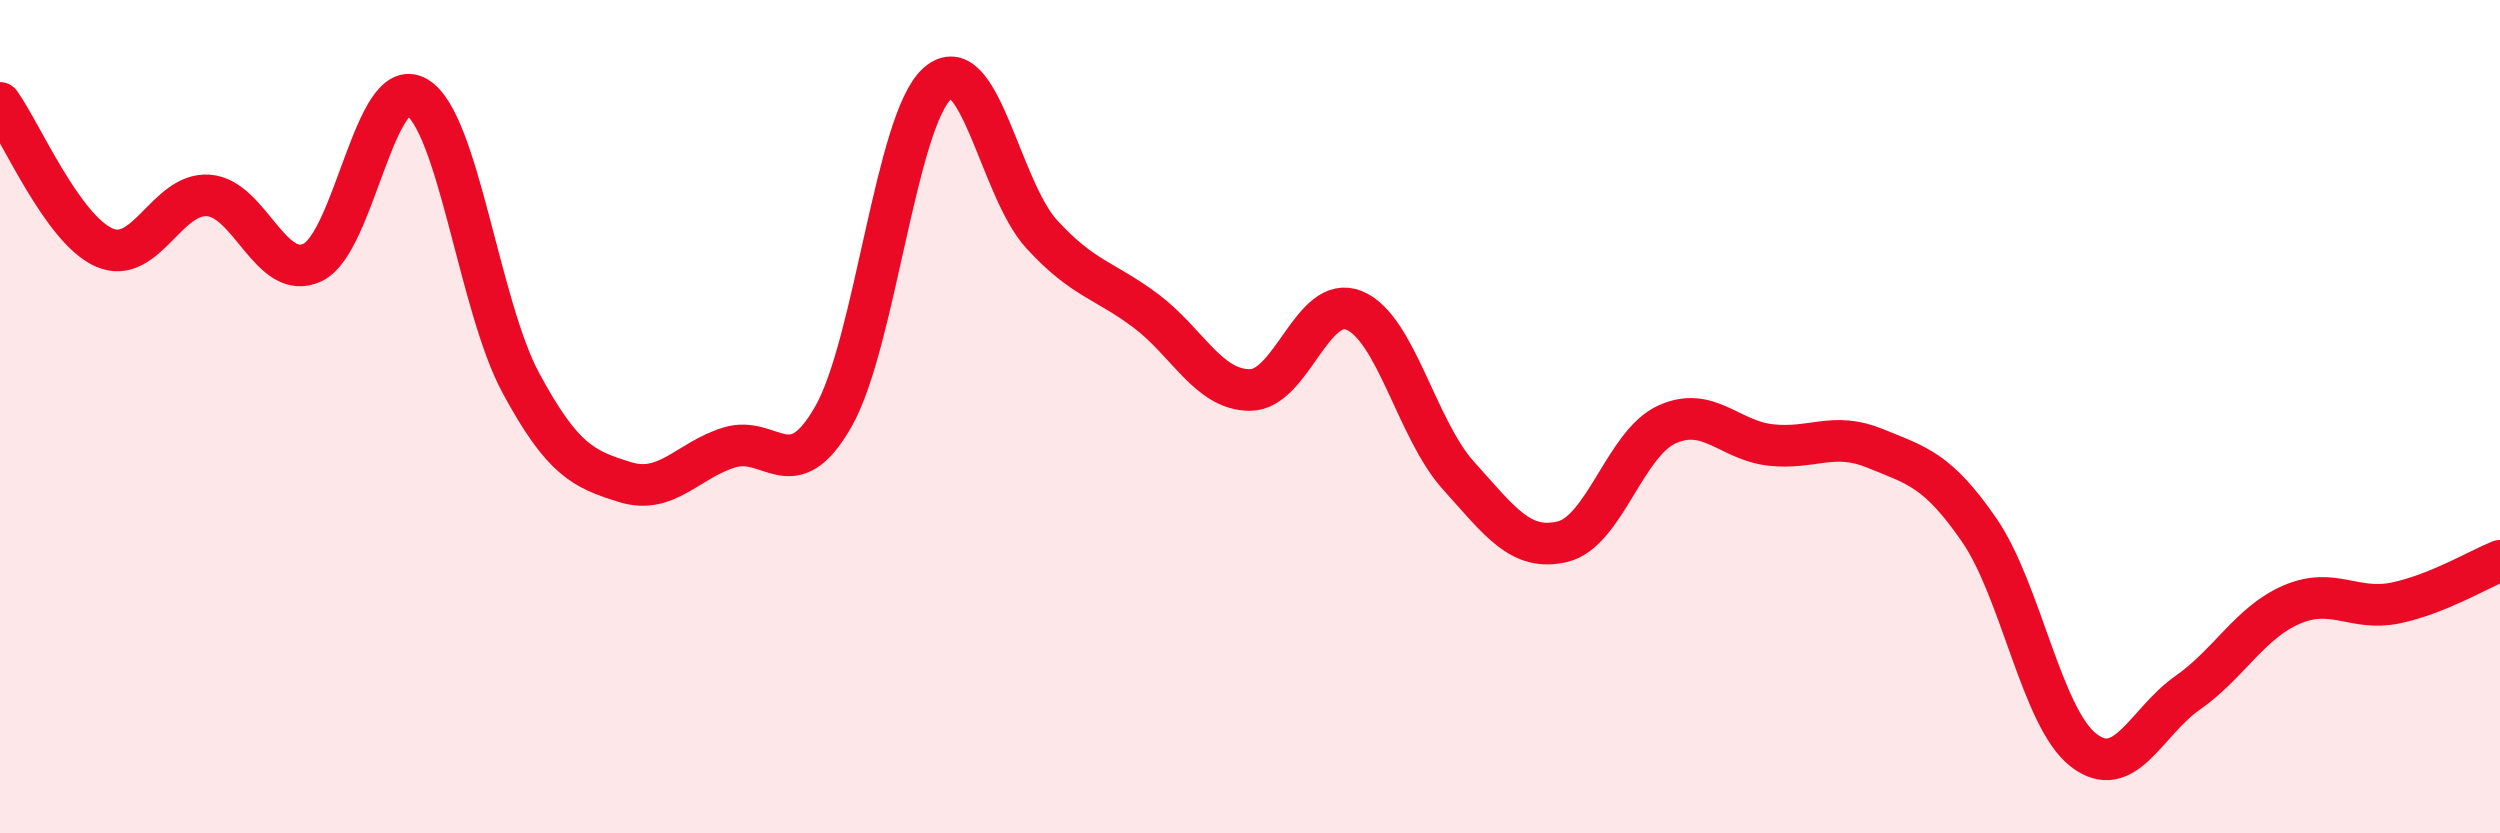
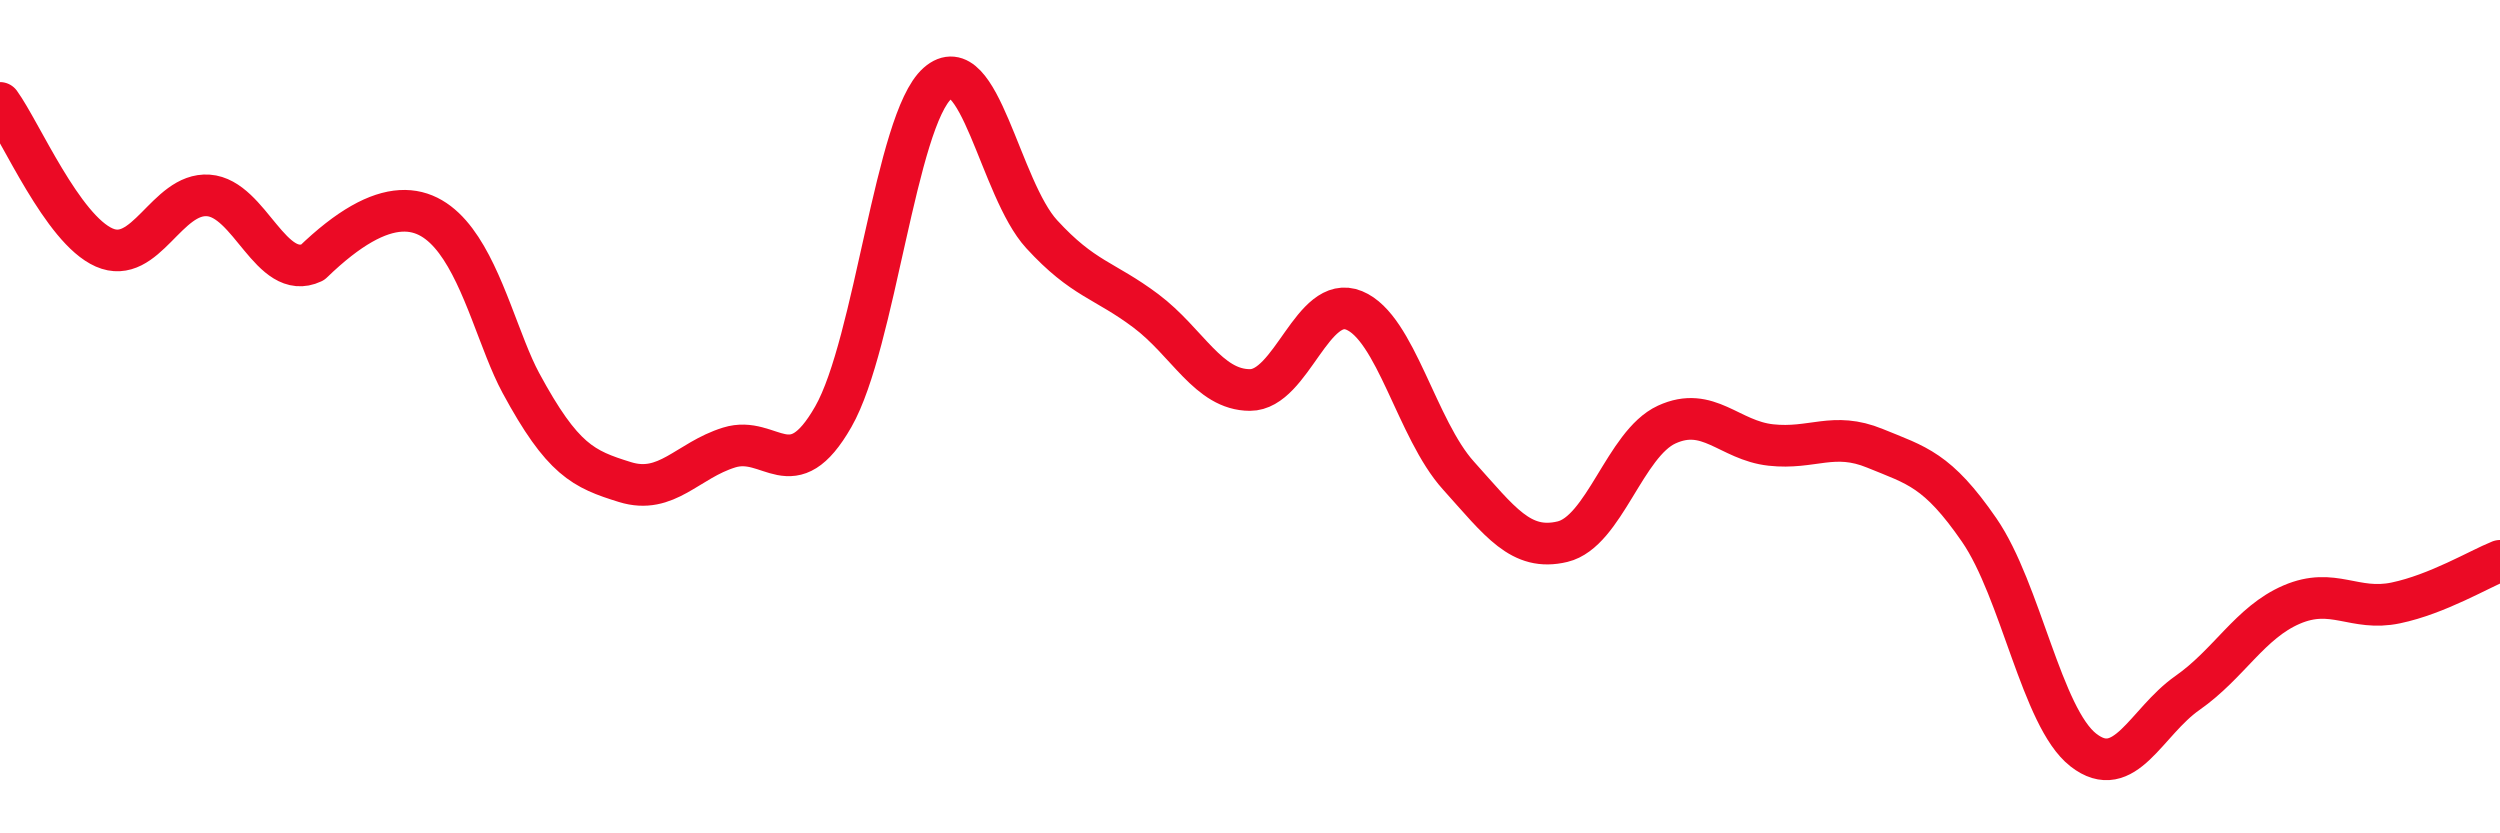
<svg xmlns="http://www.w3.org/2000/svg" width="60" height="20" viewBox="0 0 60 20">
-   <path d="M 0,2.47 C 0.5,3.16 1.5,5.5 2.5,5.94 C 3.5,6.38 4,4.62 5,4.69 C 6,4.76 6.5,6.77 7.5,6.3 C 8.5,5.83 9,1.75 10,2.33 C 11,2.91 11.5,7.34 12.5,9.19 C 13.5,11.04 14,11.26 15,11.57 C 16,11.88 16.5,11.05 17.5,10.74 C 18.5,10.43 19,11.75 20,10 C 21,8.25 21.5,2.88 22.5,2 C 23.5,1.12 24,4.53 25,5.62 C 26,6.71 26.5,6.71 27.5,7.46 C 28.5,8.21 29,9.36 30,9.36 C 31,9.36 31.5,7.04 32.5,7.45 C 33.5,7.86 34,10.3 35,11.41 C 36,12.52 36.5,13.24 37.5,13 C 38.5,12.76 39,10.65 40,10.19 C 41,9.73 41.5,10.57 42.5,10.68 C 43.5,10.79 44,10.35 45,10.76 C 46,11.17 46.5,11.27 47.5,12.72 C 48.5,14.17 49,17.22 50,18 C 51,18.78 51.5,17.33 52.5,16.63 C 53.5,15.93 54,14.94 55,14.51 C 56,14.08 56.5,14.68 57.5,14.47 C 58.5,14.26 59.5,13.66 60,13.46L60 20L0 20Z" fill="#EB0A25" opacity="0.1" stroke-linecap="round" stroke-linejoin="round" />
-   <path d="M 0,2.47 C 0.5,3.16 1.5,5.5 2.5,5.94 C 3.5,6.38 4,4.62 5,4.69 C 6,4.76 6.5,6.77 7.5,6.3 C 8.5,5.83 9,1.75 10,2.33 C 11,2.91 11.5,7.34 12.5,9.19 C 13.5,11.04 14,11.26 15,11.57 C 16,11.88 16.5,11.05 17.5,10.74 C 18.5,10.43 19,11.75 20,10 C 21,8.25 21.5,2.88 22.5,2 C 23.5,1.12 24,4.53 25,5.62 C 26,6.71 26.5,6.71 27.5,7.46 C 28.5,8.21 29,9.36 30,9.36 C 31,9.36 31.5,7.04 32.5,7.45 C 33.5,7.86 34,10.3 35,11.41 C 36,12.52 36.5,13.24 37.5,13 C 38.5,12.76 39,10.65 40,10.19 C 41,9.73 41.5,10.57 42.5,10.68 C 43.5,10.79 44,10.35 45,10.76 C 46,11.17 46.5,11.27 47.5,12.72 C 48.5,14.17 49,17.22 50,18 C 51,18.78 51.5,17.33 52.5,16.63 C 53.5,15.93 54,14.94 55,14.51 C 56,14.08 56.5,14.68 57.5,14.47 C 58.5,14.26 59.5,13.66 60,13.46" stroke="#EB0A25" stroke-width="1" fill="none" stroke-linecap="round" stroke-linejoin="round" />
+   <path d="M 0,2.47 C 0.5,3.16 1.5,5.5 2.5,5.94 C 3.5,6.38 4,4.62 5,4.69 C 6,4.76 6.5,6.77 7.5,6.3 C 11,2.91 11.5,7.34 12.5,9.19 C 13.5,11.04 14,11.26 15,11.57 C 16,11.88 16.5,11.05 17.5,10.74 C 18.5,10.43 19,11.75 20,10 C 21,8.25 21.5,2.88 22.5,2 C 23.5,1.12 24,4.53 25,5.62 C 26,6.71 26.5,6.71 27.5,7.46 C 28.5,8.21 29,9.36 30,9.36 C 31,9.36 31.5,7.04 32.5,7.45 C 33.5,7.86 34,10.3 35,11.41 C 36,12.52 36.5,13.24 37.5,13 C 38.5,12.76 39,10.65 40,10.19 C 41,9.73 41.5,10.57 42.5,10.68 C 43.5,10.79 44,10.35 45,10.76 C 46,11.17 46.5,11.27 47.5,12.72 C 48.5,14.17 49,17.22 50,18 C 51,18.78 51.5,17.33 52.5,16.63 C 53.5,15.93 54,14.94 55,14.51 C 56,14.08 56.5,14.68 57.5,14.47 C 58.5,14.26 59.5,13.66 60,13.46" stroke="#EB0A25" stroke-width="1" fill="none" stroke-linecap="round" stroke-linejoin="round" />
</svg>